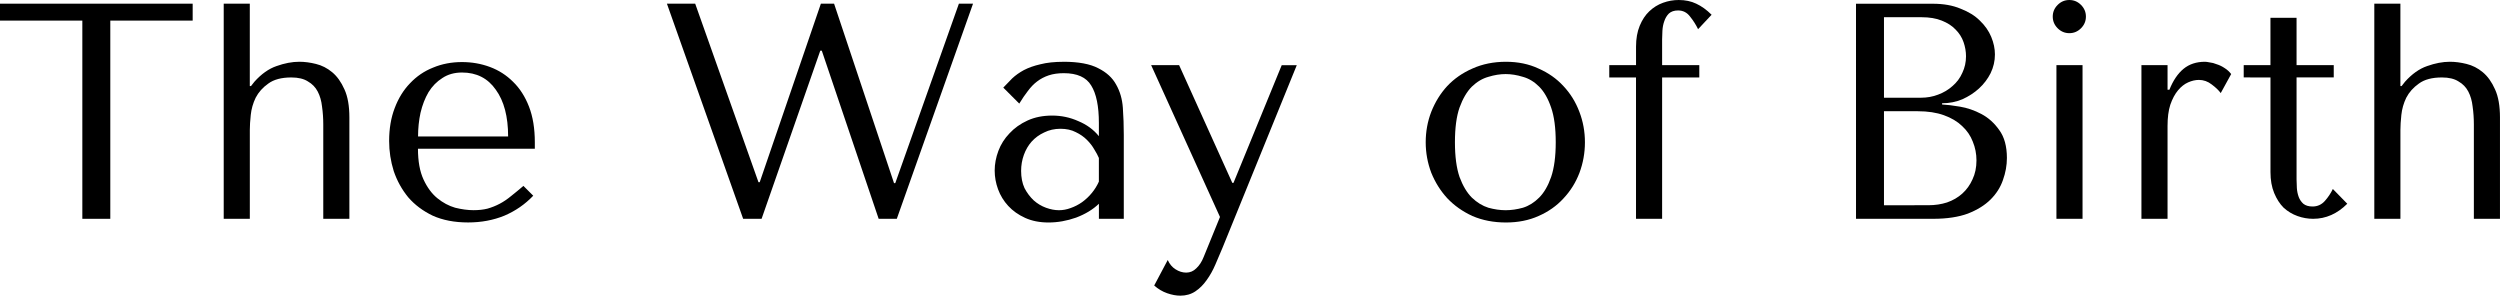
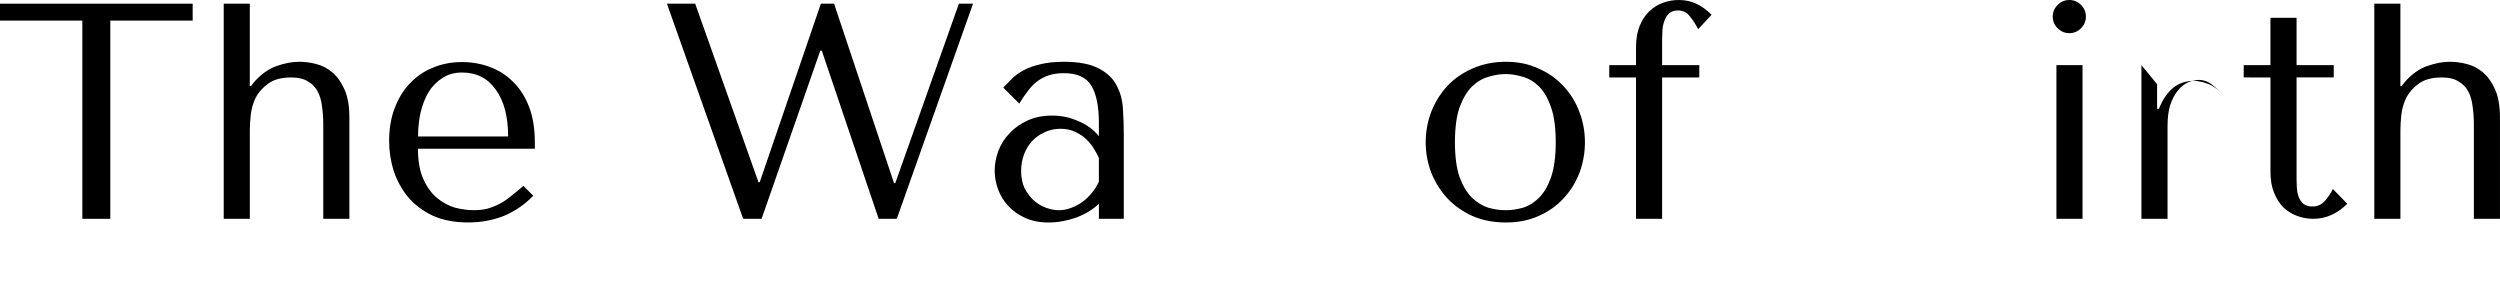
<svg xmlns="http://www.w3.org/2000/svg" xmlns:ns1="http://www.inkscape.org/namespaces/inkscape" xmlns:ns2="http://sodipodi.sourceforge.net/DTD/sodipodi-0.dtd" width="83.499mm" height="9.874mm" viewBox="0 0 83.499 9.874" version="1.1" id="svg5" ns1:version="1.1.1 (c3084ef, 2021-09-22)" ns2:docname="logo-black.svg">
  <ns2:namedview id="namedview7" pagecolor="#ffffff" bordercolor="#666666" borderopacity="1.0" ns1:pageshadow="2" ns1:pageopacity="0.0" ns1:pagecheckerboard="0" ns1:document-units="mm" showgrid="false" fit-margin-top="0" fit-margin-left="0" fit-margin-right="0" fit-margin-bottom="0" ns1:zoom="1.4851896" ns1:cx="147.79257" ns1:cy="64.974868" ns1:window-width="1440" ns1:window-height="847" ns1:window-x="0" ns1:window-y="25" ns1:window-maximized="1" ns1:current-layer="layer1" />
  <defs id="defs2" />
  <g ns1:label="Layer 1" ns1:groupmode="layer" id="layer1" transform="translate(-69.032,-134.306)">
    <g id="g4753">
      <path d="m 72.716,141.614 v -6.62 h 2.751 v -0.565 h -6.436 v 0.565 h 2.751 v 6.62 z" style="font-weight:bold;font-size:10.264px;line-height:1.25;font-family:'Tenor Sans';-inkscape-font-specification:'Tenor Sans Bold';letter-spacing:0px;word-spacing:0px;stroke-width:1.086" id="path4601" />
      <path d="m 76.504,134.429 v 7.185 h 0.872 v -2.966 q 0,-0.205 0.031,-0.503 0.031,-0.298 0.164,-0.575 0.144,-0.277 0.421,-0.472 0.277,-0.205 0.77,-0.205 0.349,0 0.554,0.133 0.216,0.123 0.328,0.339 0.113,0.216 0.144,0.503 0.041,0.287 0.041,0.595 v 3.151 h 0.872 v -3.387 q 0,-0.575 -0.164,-0.934 -0.164,-0.37 -0.411,-0.575 -0.246,-0.205 -0.544,-0.277 -0.287,-0.072 -0.554,-0.072 -0.359,0 -0.76,0.144 -0.39,0.133 -0.739,0.523 l -0.113,0.144 h -0.041 v -2.751 z" style="font-weight:bold;font-size:10.264px;line-height:1.25;font-family:'Tenor Sans';-inkscape-font-specification:'Tenor Sans Bold';letter-spacing:0px;word-spacing:0px;stroke-width:1.086" id="path4603" />
      <path d="m 86.895,139.274 v -0.216 q 0,-0.688 -0.195,-1.191 -0.195,-0.503 -0.534,-0.831 -0.328,-0.328 -0.77,-0.493 -0.441,-0.164 -0.934,-0.164 -0.523,0 -0.965,0.185 -0.441,0.174 -0.77,0.523 -0.328,0.339 -0.513,0.831 -0.185,0.482 -0.185,1.098 0,0.513 0.154,1.006 0.164,0.482 0.482,0.872 0.328,0.38 0.821,0.616 0.503,0.226 1.18,0.226 0.657,0 1.211,-0.226 0.554,-0.236 0.965,-0.667 l -0.328,-0.328 q -0.216,0.185 -0.411,0.339 -0.185,0.154 -0.38,0.257 -0.195,0.103 -0.411,0.164 -0.205,0.051 -0.462,0.051 -0.287,0 -0.616,-0.082 -0.318,-0.092 -0.595,-0.318 -0.277,-0.226 -0.462,-0.626 -0.185,-0.4 -0.185,-1.026 z m -3.9,-0.411 q 0,-0.411 0.082,-0.79 0.092,-0.39 0.267,-0.688 0.185,-0.298 0.462,-0.472 0.277,-0.185 0.657,-0.185 0.729,0 1.129,0.575 0.411,0.565 0.411,1.56 z" style="font-weight:bold;font-size:10.264px;line-height:1.25;font-family:'Tenor Sans';-inkscape-font-specification:'Tenor Sans Bold';letter-spacing:0px;word-spacing:0px;stroke-width:1.086" id="path4605" />
      <path d="m 91.307,134.429 2.546,7.185 h 0.616 l 1.96,-5.615 h 0.051 l 1.899,5.615 h 0.606 l 2.546,-7.185 h -0.472 l -2.125,5.994 H 98.892 l -2.002,-5.994 h -0.441 l -2.043,5.963 h -0.041 l -2.114,-5.963 z" style="font-weight:bold;font-size:10.264px;line-height:1.25;font-family:'Tenor Sans';-inkscape-font-specification:'Tenor Sans Bold';letter-spacing:0px;word-spacing:0px;stroke-width:1.086" id="path4607" />
      <path d="m 104.554,136.369 q 0.749,0 1.16,0.216 0.411,0.205 0.595,0.544 0.195,0.339 0.226,0.78 0.031,0.441 0.031,0.903 v 2.802 h -0.831 v -0.503 q -0.298,0.287 -0.76,0.462 -0.462,0.164 -0.924,0.164 -0.441,0 -0.78,-0.154 -0.339,-0.154 -0.565,-0.4 -0.226,-0.246 -0.339,-0.554 -0.113,-0.308 -0.113,-0.626 0,-0.328 0.123,-0.657 0.123,-0.328 0.37,-0.585 0.246,-0.267 0.606,-0.431 0.359,-0.164 0.821,-0.164 0.462,0 0.872,0.185 0.421,0.174 0.688,0.503 v -0.441 q 0,-0.842 -0.257,-1.252 -0.246,-0.411 -0.914,-0.411 -0.287,0 -0.503,0.072 -0.216,0.072 -0.39,0.205 -0.164,0.123 -0.308,0.318 -0.144,0.185 -0.287,0.421 l -0.534,-0.534 q 0.144,-0.154 0.298,-0.308 0.164,-0.154 0.39,-0.277 0.236,-0.123 0.554,-0.195 0.318,-0.082 0.77,-0.082 z m 1.18,3.213 q -0.051,-0.123 -0.154,-0.287 -0.092,-0.164 -0.246,-0.318 -0.154,-0.154 -0.37,-0.257 -0.216,-0.113 -0.513,-0.113 -0.298,0 -0.544,0.123 -0.246,0.113 -0.421,0.308 -0.164,0.185 -0.257,0.441 -0.092,0.257 -0.092,0.534 0,0.328 0.113,0.575 0.123,0.236 0.308,0.411 0.185,0.164 0.411,0.246 0.226,0.082 0.431,0.082 0.195,0 0.39,-0.072 0.205,-0.072 0.38,-0.195 0.185,-0.133 0.328,-0.308 0.144,-0.174 0.236,-0.38 z" style="font-weight:bold;font-size:10.264px;line-height:1.25;font-family:'Tenor Sans';-inkscape-font-specification:'Tenor Sans Bold';letter-spacing:0px;word-spacing:0px;stroke-width:1.086" id="path4609" />
-       <path d="m 110.19,140.413 -1.776,-3.931 h -0.934 l 2.299,5.071 -0.544,1.334 q -0.092,0.236 -0.246,0.38 -0.144,0.144 -0.339,0.144 -0.185,0 -0.359,-0.113 -0.164,-0.103 -0.257,-0.308 l -0.452,0.852 q 0.195,0.174 0.431,0.257 0.236,0.082 0.441,0.082 0.287,0 0.503,-0.144 0.216,-0.144 0.38,-0.38 0.164,-0.226 0.287,-0.513 0.123,-0.277 0.236,-0.554 l 2.484,-6.107 h -0.503 l -1.611,3.931 z" style="font-weight:bold;font-size:10.264px;line-height:1.25;font-family:'Tenor Sans';-inkscape-font-specification:'Tenor Sans Bold';letter-spacing:0px;word-spacing:0px;stroke-width:1.086" id="path4611" />
      <path d="m 121.968,139.058 q 0,0.534 -0.185,1.026 -0.185,0.482 -0.534,0.852 -0.339,0.37 -0.831,0.585 -0.482,0.216 -1.088,0.216 -0.616,0 -1.119,-0.216 -0.493,-0.226 -0.842,-0.595 -0.339,-0.37 -0.534,-0.852 -0.185,-0.493 -0.185,-1.016 0,-0.534 0.185,-1.016 0.195,-0.493 0.534,-0.862 0.349,-0.37 0.842,-0.585 0.503,-0.226 1.119,-0.226 0.606,0 1.088,0.226 0.493,0.216 0.831,0.585 0.349,0.37 0.534,0.862 0.185,0.482 0.185,1.016 z m -0.975,0 q 0,-0.718 -0.154,-1.16 -0.154,-0.452 -0.4,-0.698 -0.246,-0.246 -0.544,-0.328 -0.298,-0.092 -0.575,-0.092 -0.277,0 -0.575,0.092 -0.298,0.082 -0.554,0.328 -0.246,0.246 -0.411,0.698 -0.154,0.441 -0.154,1.16 0,0.708 0.154,1.16 0.164,0.441 0.411,0.688 0.257,0.246 0.554,0.339 0.298,0.082 0.575,0.082 0.277,0 0.575,-0.082 0.298,-0.092 0.544,-0.339 0.246,-0.246 0.4,-0.688 0.154,-0.452 0.154,-1.16 z" style="font-weight:bold;font-size:10.264px;line-height:1.25;font-family:'Tenor Sans';-inkscape-font-specification:'Tenor Sans Bold';letter-spacing:0px;word-spacing:0px;stroke-width:1.086" id="path4613" />
      <path d="m 122.781,136.482 v 0.411 h 0.893 v 4.722 h 0.872 v -4.722 h 1.242 v -0.411 h -1.242 v -0.862 q 0,-0.123 0.01,-0.287 0.01,-0.174 0.062,-0.318 0.051,-0.154 0.154,-0.257 0.113,-0.103 0.308,-0.103 0.246,0 0.4,0.205 0.164,0.205 0.267,0.421 l 0.452,-0.482 q -0.246,-0.246 -0.513,-0.37 -0.257,-0.123 -0.585,-0.123 -0.267,0 -0.523,0.092 -0.257,0.092 -0.462,0.287 -0.195,0.185 -0.318,0.482 -0.123,0.298 -0.123,0.698 v 0.616 z" style="font-weight:bold;font-size:10.264px;line-height:1.25;font-family:'Tenor Sans';-inkscape-font-specification:'Tenor Sans Bold';letter-spacing:0px;word-spacing:0px;stroke-width:1.086" id="path4615" />
-       <path d="m 131.022,141.614 h 2.576 q 0.688,0 1.16,-0.174 0.472,-0.185 0.76,-0.472 0.287,-0.287 0.411,-0.647 0.133,-0.37 0.133,-0.739 0,-0.585 -0.257,-0.934 -0.246,-0.349 -0.595,-0.534 -0.349,-0.185 -0.718,-0.246 -0.37,-0.062 -0.595,-0.072 v -0.041 q 0.359,0 0.677,-0.133 0.318,-0.144 0.554,-0.359 0.246,-0.226 0.39,-0.513 0.144,-0.298 0.144,-0.626 0,-0.287 -0.123,-0.585 -0.123,-0.298 -0.38,-0.544 -0.246,-0.246 -0.647,-0.4 -0.39,-0.164 -0.924,-0.164 h -2.566 z m 0.934,-0.452 v -3.141 h 1.129 q 0.503,0 0.872,0.133 0.37,0.133 0.606,0.359 0.246,0.226 0.359,0.523 0.123,0.298 0.123,0.626 0,0.359 -0.133,0.636 -0.123,0.277 -0.339,0.472 -0.216,0.195 -0.513,0.298 -0.287,0.092 -0.616,0.092 z m 0,-3.592 v -2.689 h 1.252 q 0.4,0 0.677,0.113 0.287,0.113 0.462,0.298 0.185,0.185 0.267,0.421 0.082,0.236 0.082,0.472 0,0.298 -0.123,0.554 -0.113,0.257 -0.328,0.441 -0.205,0.185 -0.482,0.287 -0.267,0.103 -0.575,0.103 z" style="font-weight:bold;font-size:10.264px;line-height:1.25;font-family:'Tenor Sans';-inkscape-font-specification:'Tenor Sans Bold';letter-spacing:0px;word-spacing:0px;stroke-width:1.086" id="path4617" />
      <path d="m 137.716,136.482 v 5.132 h 0.872 v -5.132 z m -0.123,-1.622 q 0,0.226 0.164,0.39 0.164,0.164 0.39,0.164 0.226,0 0.39,-0.164 0.164,-0.164 0.164,-0.39 0,-0.226 -0.164,-0.39 -0.164,-0.164 -0.39,-0.164 -0.226,0 -0.39,0.164 -0.164,0.164 -0.164,0.39 z" style="font-weight:bold;font-size:10.264px;line-height:1.25;font-family:'Tenor Sans';-inkscape-font-specification:'Tenor Sans Bold';letter-spacing:0px;word-spacing:0px;stroke-width:1.086" id="path4619" />
-       <path d="m 140.555,136.482 v 5.132 h 0.872 v -3.1 q 0,-0.421 0.092,-0.708 0.103,-0.298 0.257,-0.482 0.154,-0.185 0.339,-0.267 0.185,-0.082 0.359,-0.082 0.236,0 0.431,0.154 0.205,0.154 0.298,0.287 l 0.349,-0.636 q -0.092,-0.123 -0.226,-0.205 -0.123,-0.082 -0.257,-0.123 -0.123,-0.051 -0.236,-0.062 -0.103,-0.021 -0.154,-0.021 -0.431,0 -0.718,0.236 -0.287,0.236 -0.472,0.698 h -0.062 v -0.821 z" style="font-weight:bold;font-size:10.264px;line-height:1.25;font-family:'Tenor Sans';-inkscape-font-specification:'Tenor Sans Bold';letter-spacing:0px;word-spacing:0px;stroke-width:1.086" id="path4621" />
+       <path d="m 140.555,136.482 v 5.132 h 0.872 v -3.1 q 0,-0.421 0.092,-0.708 0.103,-0.298 0.257,-0.482 0.154,-0.185 0.339,-0.267 0.185,-0.082 0.359,-0.082 0.236,0 0.431,0.154 0.205,0.154 0.298,0.287 q -0.092,-0.123 -0.226,-0.205 -0.123,-0.082 -0.257,-0.123 -0.123,-0.051 -0.236,-0.062 -0.103,-0.021 -0.154,-0.021 -0.431,0 -0.718,0.236 -0.287,0.236 -0.472,0.698 h -0.062 v -0.821 z" style="font-weight:bold;font-size:10.264px;line-height:1.25;font-family:'Tenor Sans';-inkscape-font-specification:'Tenor Sans Bold';letter-spacing:0px;word-spacing:0px;stroke-width:1.086" id="path4621" />
      <path d="m 143.971,136.892 v -0.411 h 0.893 v -1.581 h 0.872 v 1.581 h 1.242 v 0.411 h -1.242 v 3.408 q 0,0.123 0.01,0.287 0.01,0.154 0.062,0.298 0.051,0.133 0.154,0.226 0.113,0.092 0.308,0.092 0.246,0 0.411,-0.185 0.164,-0.185 0.267,-0.4 l 0.482,0.493 q -0.503,0.503 -1.139,0.503 -0.267,0 -0.523,-0.092 -0.257,-0.092 -0.462,-0.277 -0.195,-0.195 -0.318,-0.493 -0.123,-0.298 -0.123,-0.698 v -3.161 z" style="font-weight:bold;font-size:10.264px;line-height:1.25;font-family:'Tenor Sans';-inkscape-font-specification:'Tenor Sans Bold';letter-spacing:0px;word-spacing:0px;stroke-width:1.086" id="path4623" />
      <path d="m 148.333,134.429 v 7.185 h 0.872 v -2.966 q 0,-0.205 0.031,-0.503 0.031,-0.298 0.164,-0.575 0.144,-0.277 0.421,-0.472 0.277,-0.205 0.77,-0.205 0.349,0 0.554,0.133 0.216,0.123 0.328,0.339 0.113,0.216 0.144,0.503 0.041,0.287 0.041,0.595 v 3.151 h 0.872 v -3.387 q 0,-0.575 -0.164,-0.934 -0.164,-0.37 -0.411,-0.575 -0.246,-0.205 -0.544,-0.277 -0.287,-0.072 -0.554,-0.072 -0.359,0 -0.76,0.144 -0.39,0.133 -0.739,0.523 l -0.113,0.144 h -0.041 v -2.751 z" style="font-weight:bold;font-size:10.264px;line-height:1.25;font-family:'Tenor Sans';-inkscape-font-specification:'Tenor Sans Bold';letter-spacing:0px;word-spacing:0px;stroke-width:1.086" id="path4625" />
    </g>
  </g>
</svg>